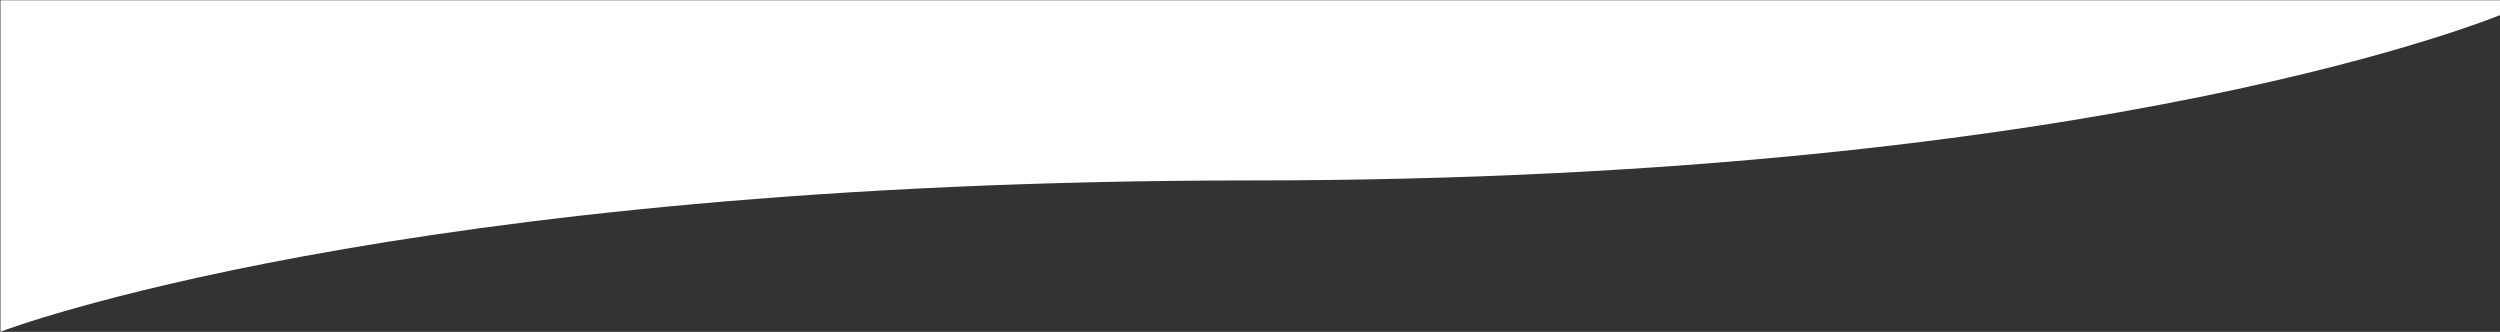
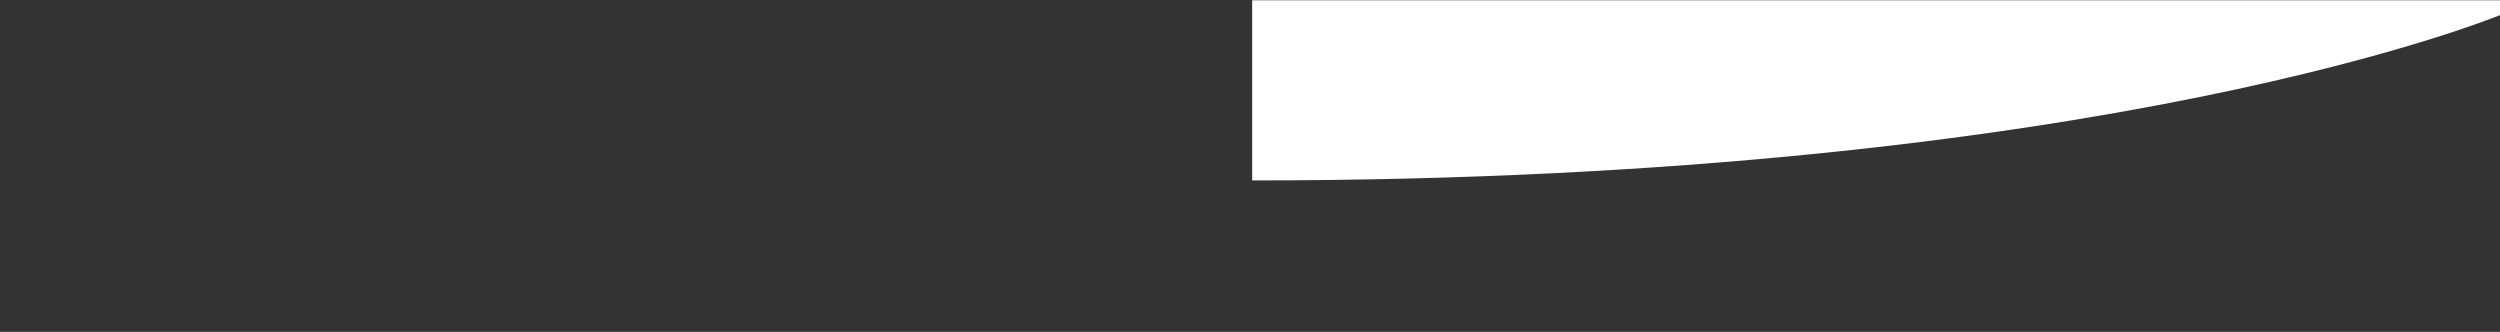
<svg xmlns="http://www.w3.org/2000/svg" width="1582" height="210" viewBox="0 0 1582 210" fill="none">
  <rect x="0" y="0" width="1582" height="210" fill="#333333" stroke="none" />
-   <path d="M0.3 0.187H792.379H1584.46V8.569C1584.46 8.569 1335.28 114.179 792.379 114.179C249.475 114.179 0.3 209.889 0.3 209.889V0.187Z" fill="white" />
+   <path d="M0.3 0.187H792.379H1584.46V8.569C1584.46 8.569 1335.28 114.179 792.379 114.179V0.187Z" fill="white" />
</svg>